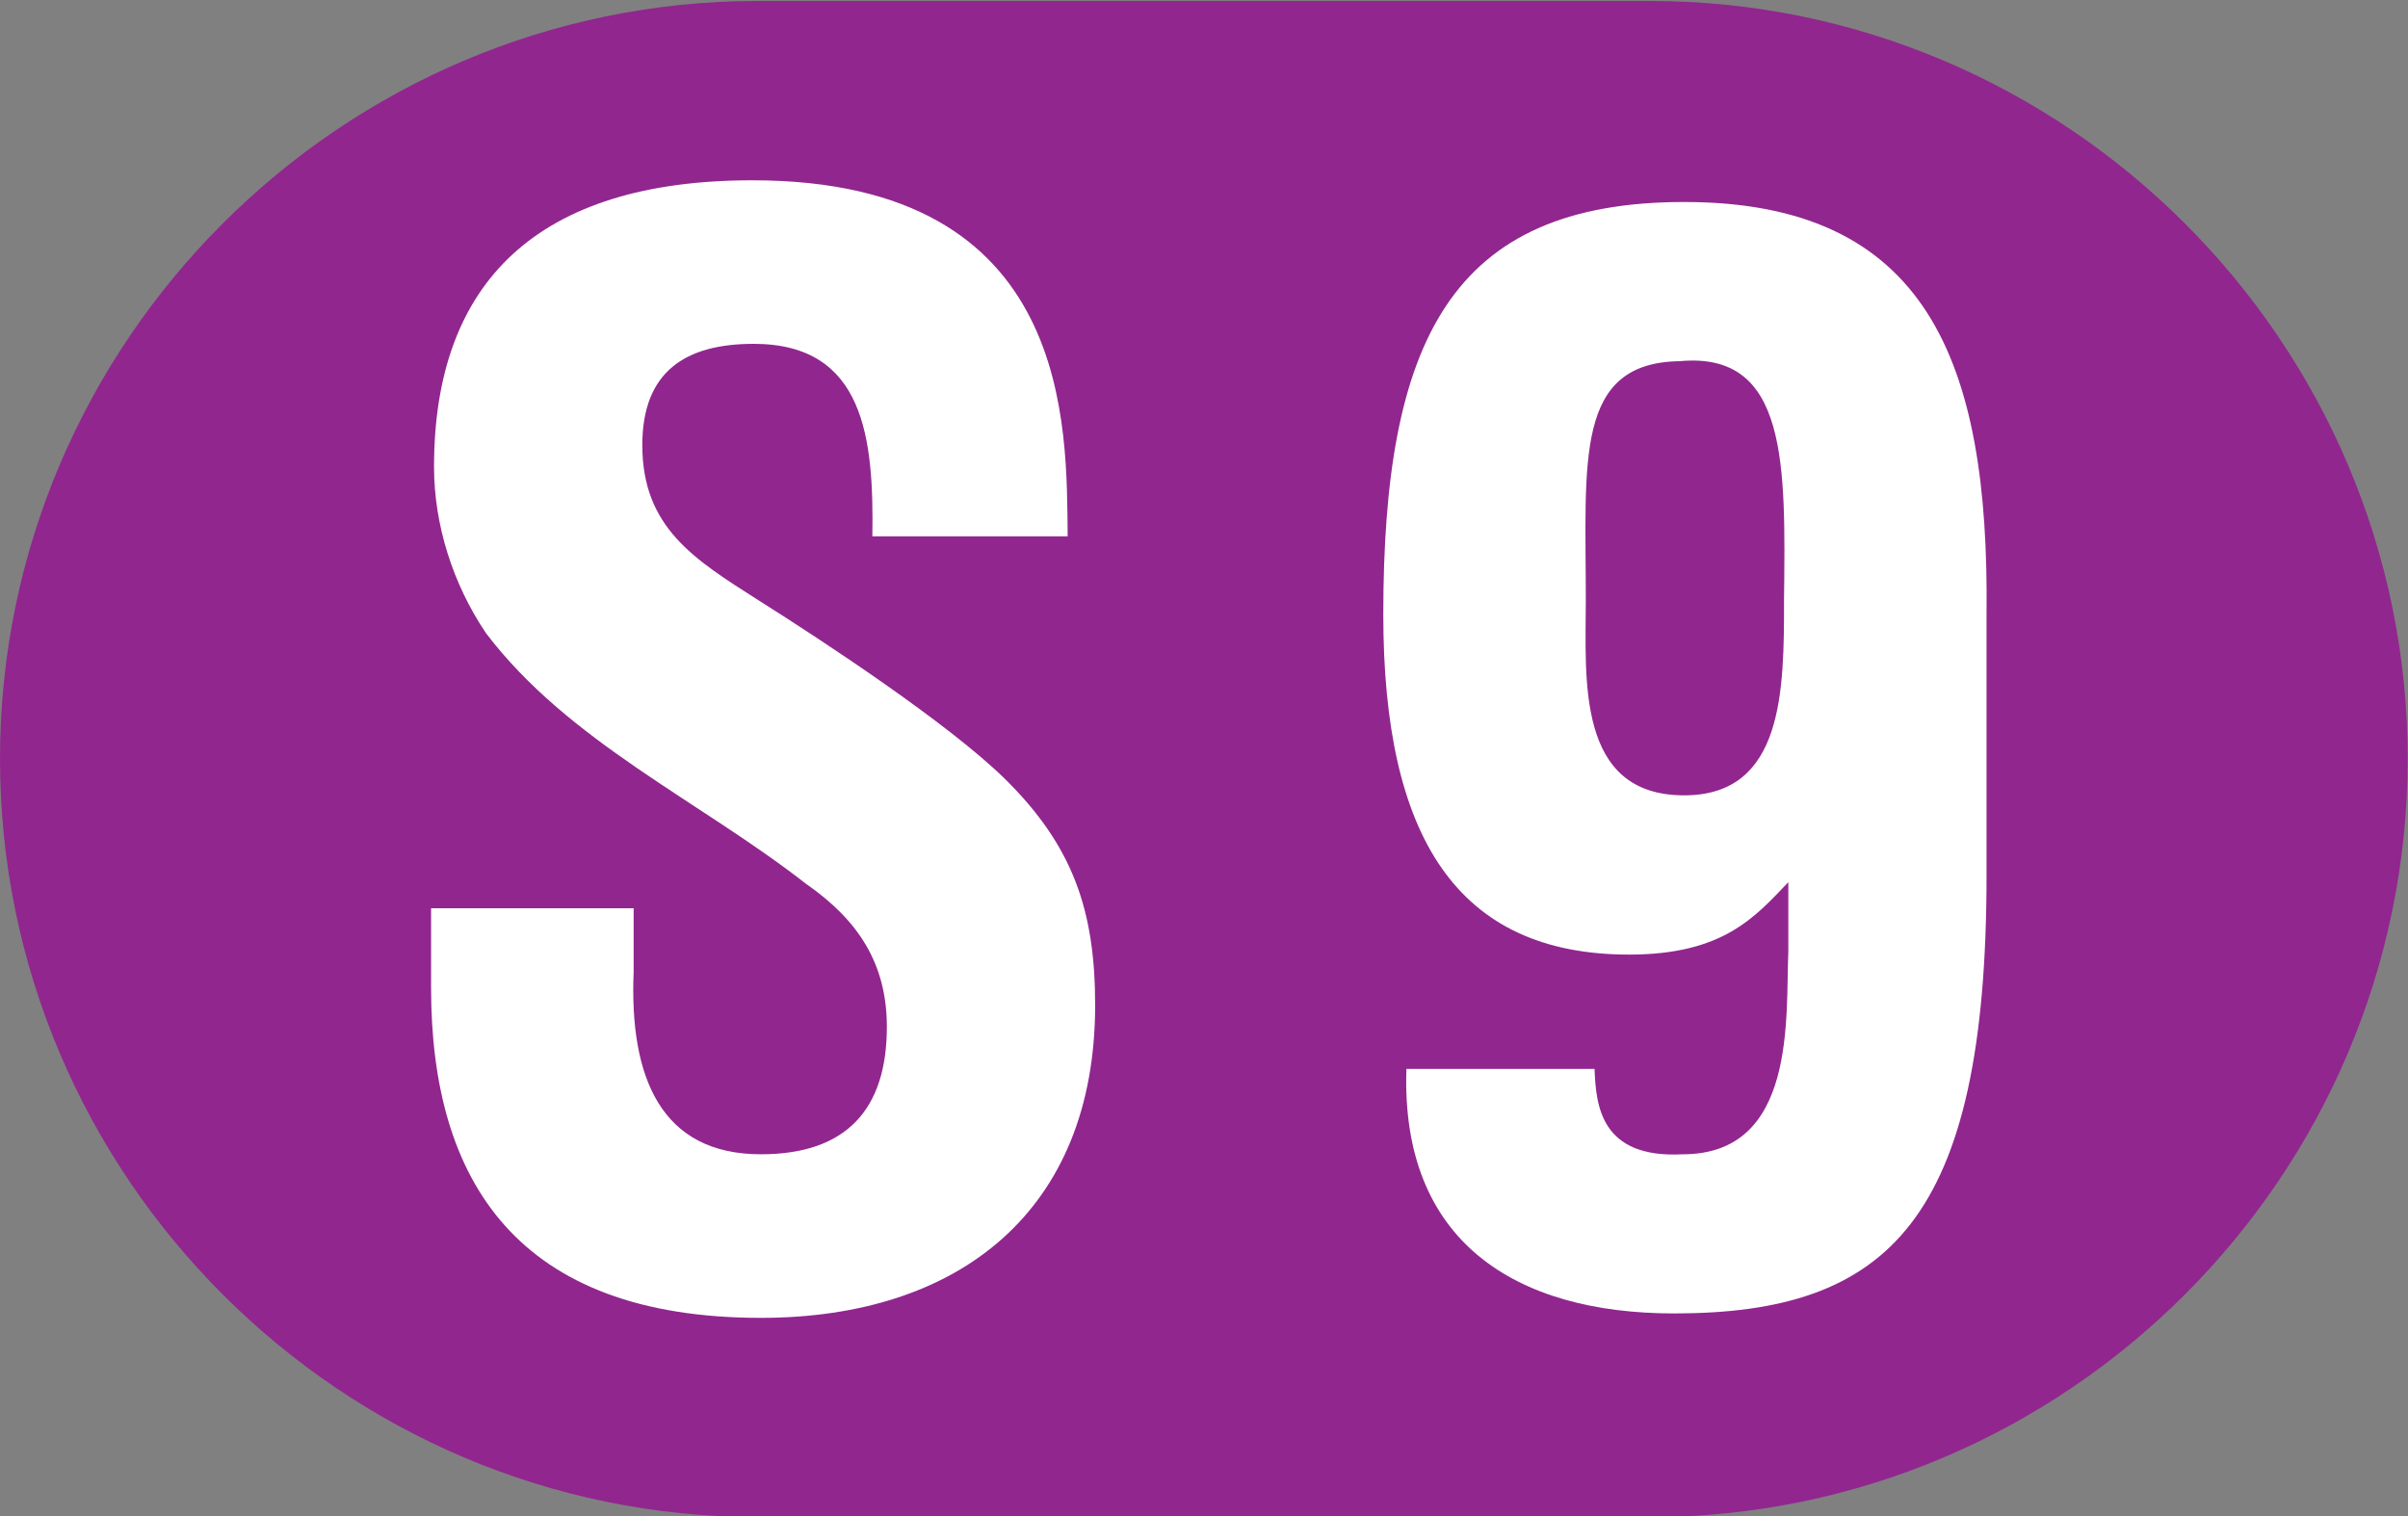
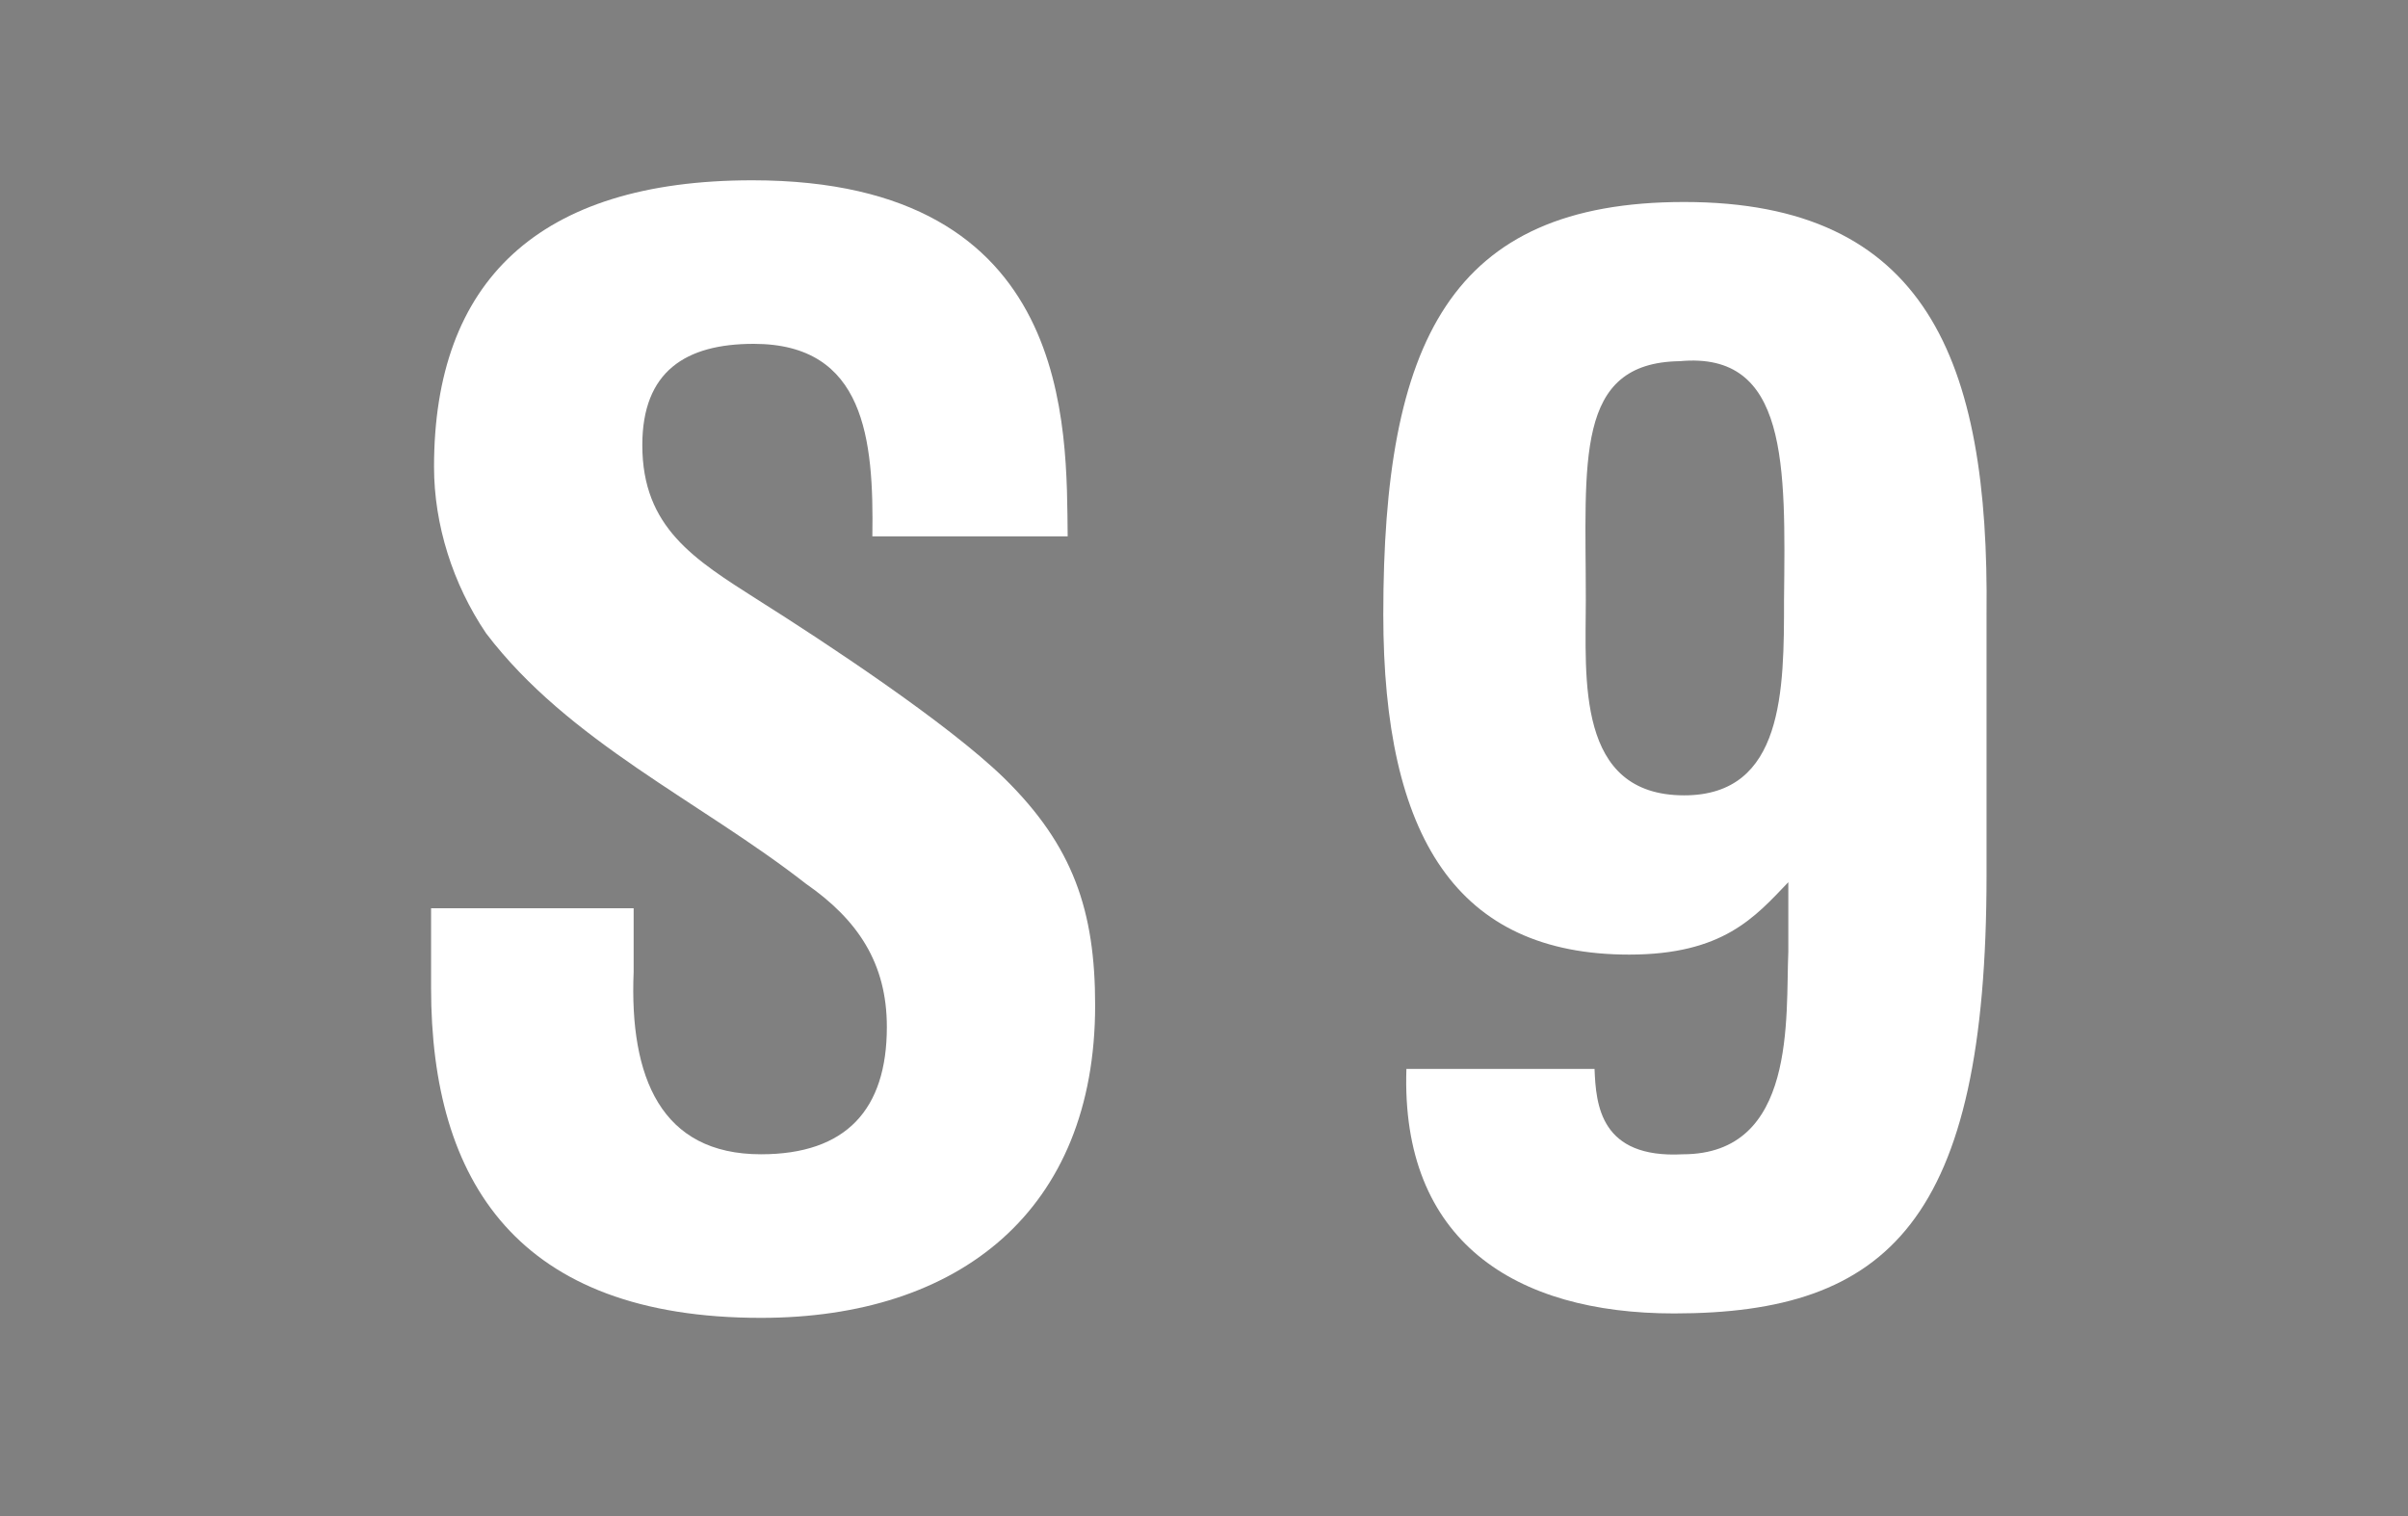
<svg xmlns="http://www.w3.org/2000/svg" version="1.1" id="svg2" x="0px" y="0px" width="482.393px" height="303.734px" viewBox="0 0 482.393 303.734" enable-background="new 0 0 482.393 303.734" xml:space="preserve">
  <rect x="0" y="0" width="482.393" height="303.734" fill="#808080" stroke="none" />
-   <path fill="#91268F" d="M330.487,303.94H151.839C68.325,303.94,0,235.595,0,152C0,68.529,68.325,0.19,151.839,0.19h178.648  c83.502,0,151.84,68.338,151.84,151.81C482.327,235.595,413.989,303.94,330.487,303.94" />
  <path fill="#FFFFFF" d="M174.759,107.451c0.295-19.43-1.453-38.565-23.769-38.565c-13.626,0-22.315,5.504-22.315,20.292  c0,16.524,10.438,22.903,23.189,31.029c13.33,8.397,37.959,24.639,49.271,35.659c13.908,13.631,18.254,26.671,18.254,45.522  c0,41.163-27.239,62.631-66.947,62.631c-48.693,0-66.085-27.268-66.085-66.115v-15.946h40.581v12.757  c-0.873,21.166,5.502,36.533,25.504,36.533c17.097,0,25.221-8.988,25.221-25.513c0-12.757-5.811-21.462-16.235-28.702  c-21.158-16.524-47.536-28.419-64.054-50.165c-6.659-9.851-10.426-21.745-10.426-33.344c0-37.112,20.863-57.404,63.759-57.404  c64.62,0,62.897,49.869,63.181,71.331H174.759z" />
-   <path fill="#FFFFFF" d="M397.964,175.297c0,69.286-19.695,87.836-62.604,87.836c-31.879,0-54.773-14.486-53.615-48.988h37.689  c0.283,7.24,1.156,17.978,17.674,17.104c22.895,0,20.58-27.545,21.146-40.597v-13.914c-6.658,6.957-13.035,14.505-31.879,14.505  c-34.488,0-49.26-23.494-49.26-68.142c0-54.511,13.318-82.634,60.275-82.634c48.41,0,61.162,31.608,60.572,82.634V175.297z   M336.518,72.358c-21.146,0.295-18.832,20.009-18.832,47.849c0,15.65-2.031,39.132,19.705,39.132  c20.002,0,20.002-21.154,20.002-39.132C357.688,93.241,358.255,70.339,336.518,72.358z" />
+   <path fill="#FFFFFF" d="M397.964,175.297c0,69.286-19.695,87.836-62.604,87.836c-31.879,0-54.773-14.486-53.615-48.988h37.689  c0.283,7.24,1.156,17.978,17.674,17.104c22.895,0,20.58-27.545,21.146-40.597v-13.914c-6.658,6.957-13.035,14.505-31.879,14.505  c-34.488,0-49.26-23.494-49.26-68.142c0-54.511,13.318-82.634,60.275-82.634c48.41,0,61.162,31.608,60.572,82.634V175.297M336.518,72.358c-21.146,0.295-18.832,20.009-18.832,47.849c0,15.65-2.031,39.132,19.705,39.132  c20.002,0,20.002-21.154,20.002-39.132C357.688,93.241,358.255,70.339,336.518,72.358z" />
</svg>